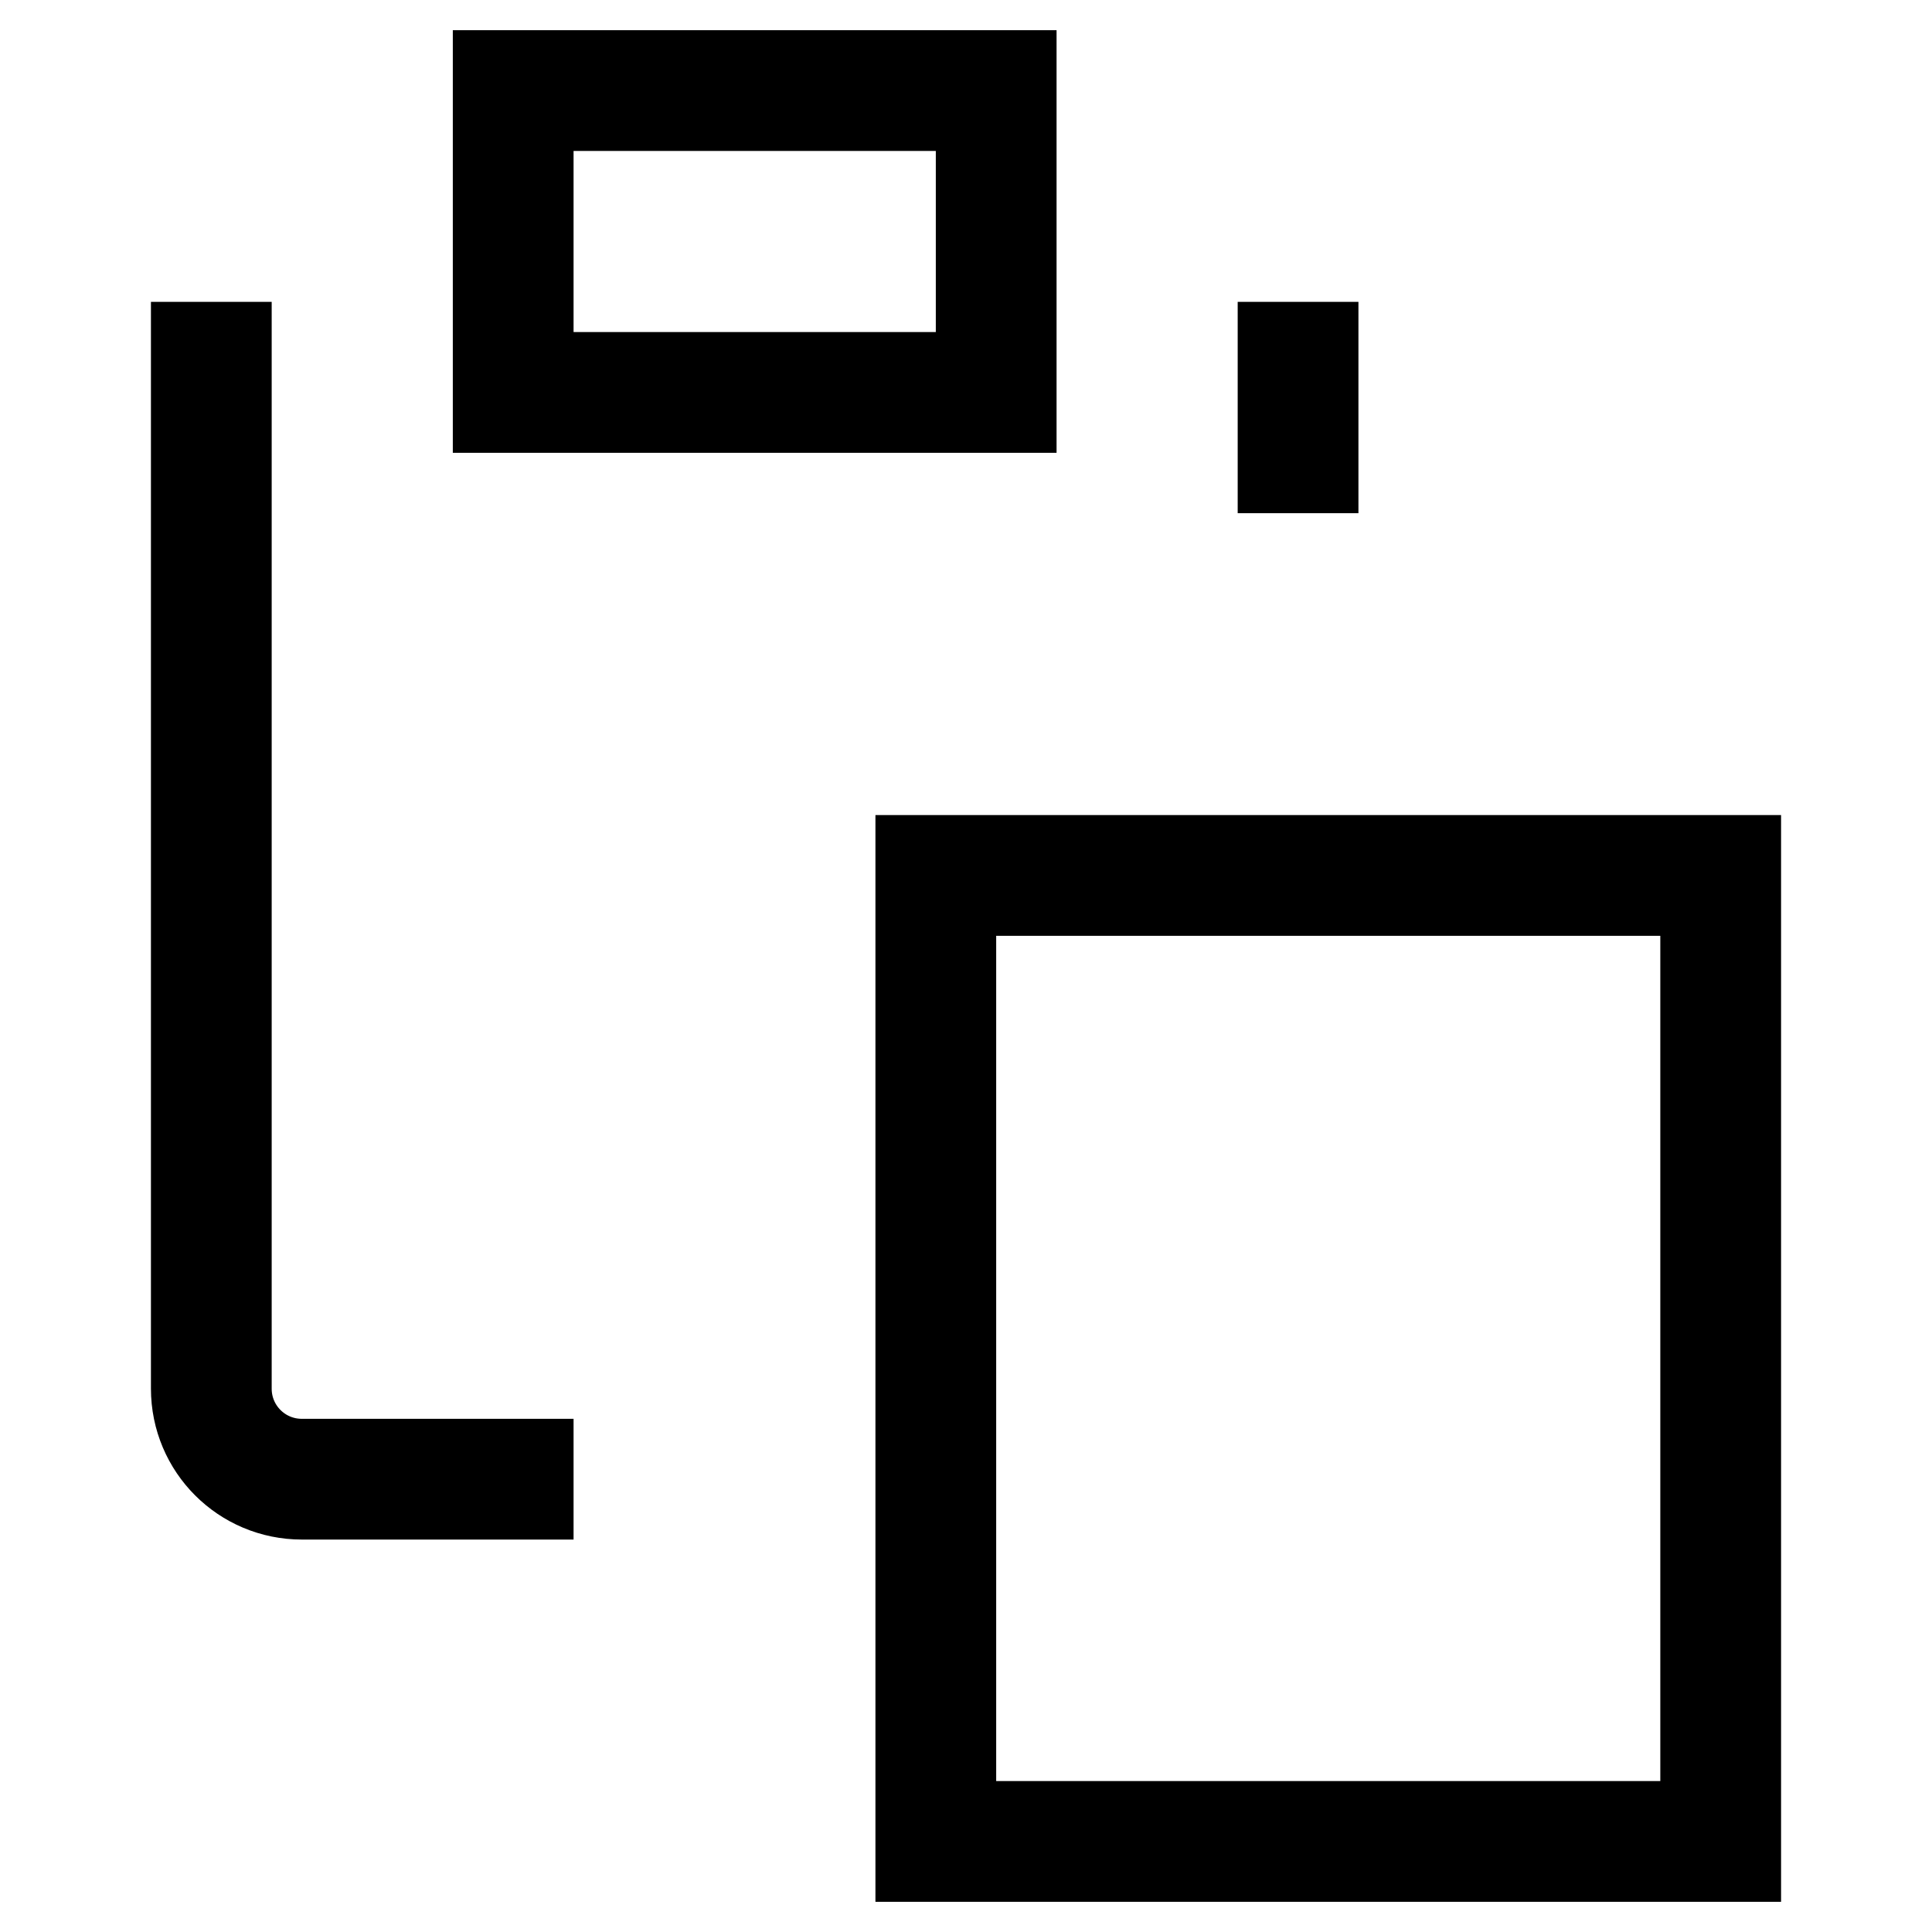
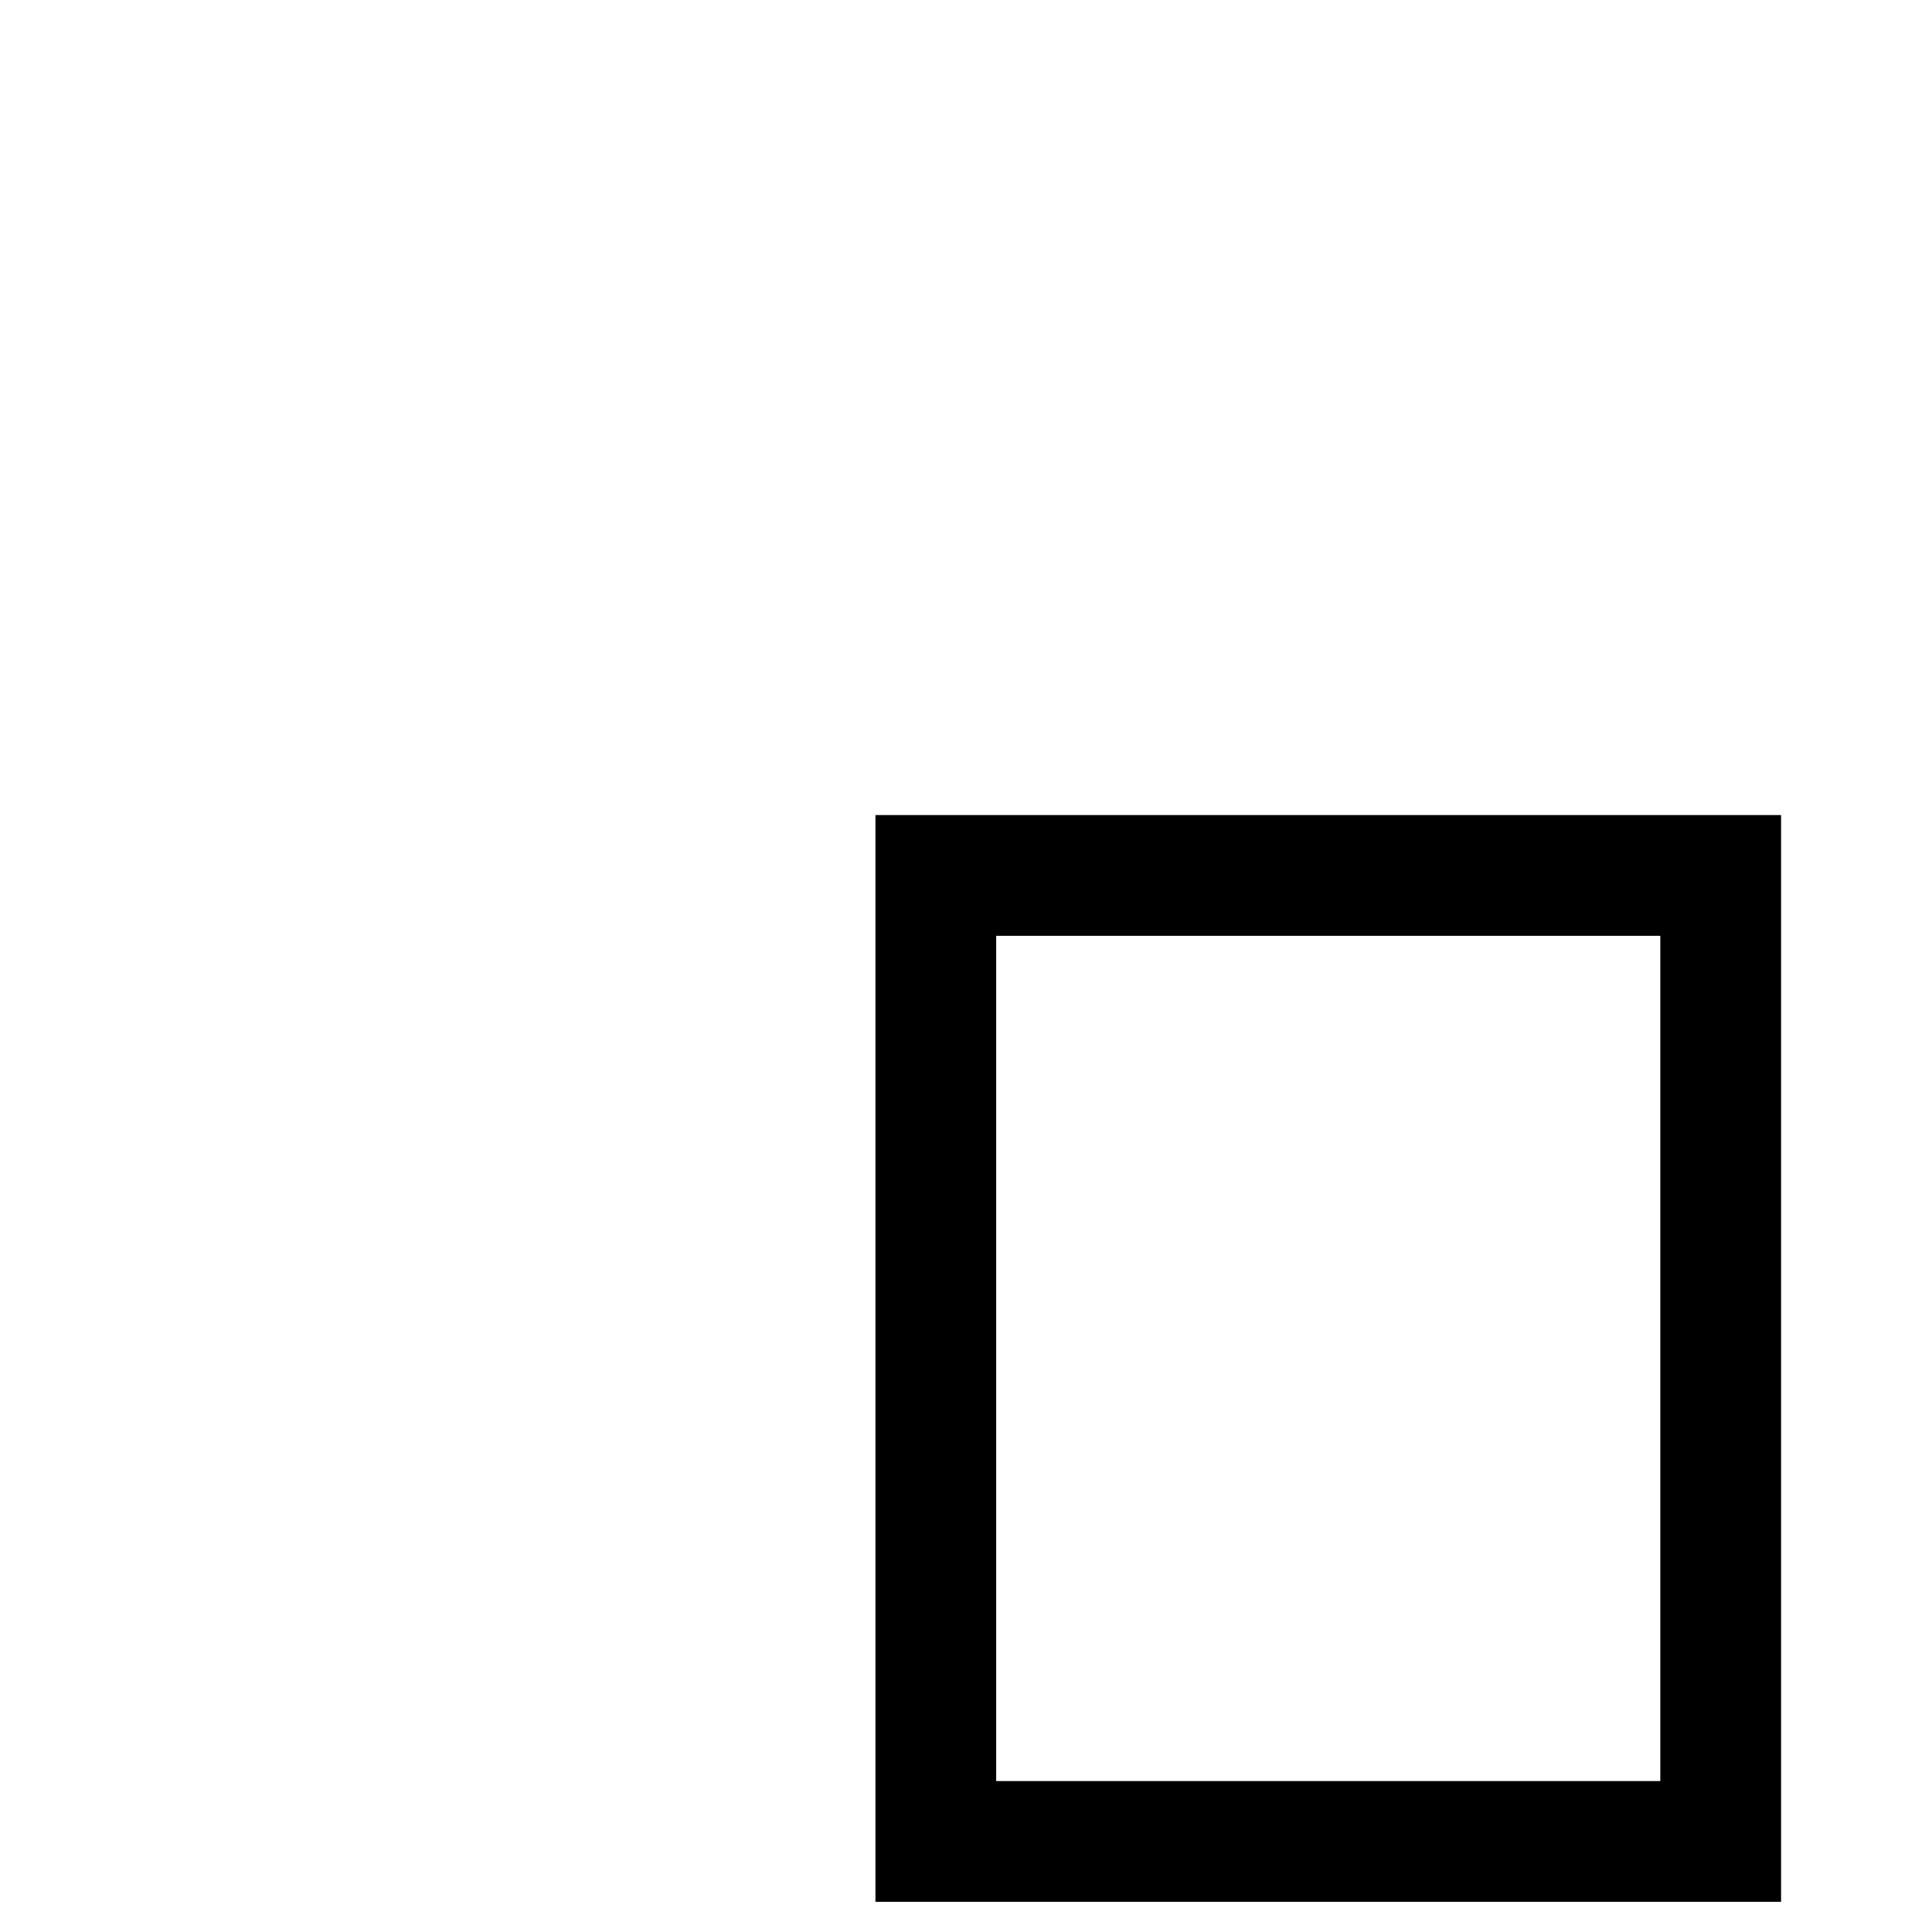
<svg xmlns="http://www.w3.org/2000/svg" version="1.1" viewBox="0 0 16 16">
-   <path d="m4.25 0.75h4v2.5h-4zm6.5 1.75v1.75m-6 8h-2.25c-0.415 0-0.75-0.335-0.75-0.75v-9" fill="none" stroke="currentColor" />
  <path d="m7.75 7.25h6.5v8h-6.5z" fill="none" stroke="currentColor" />
</svg>